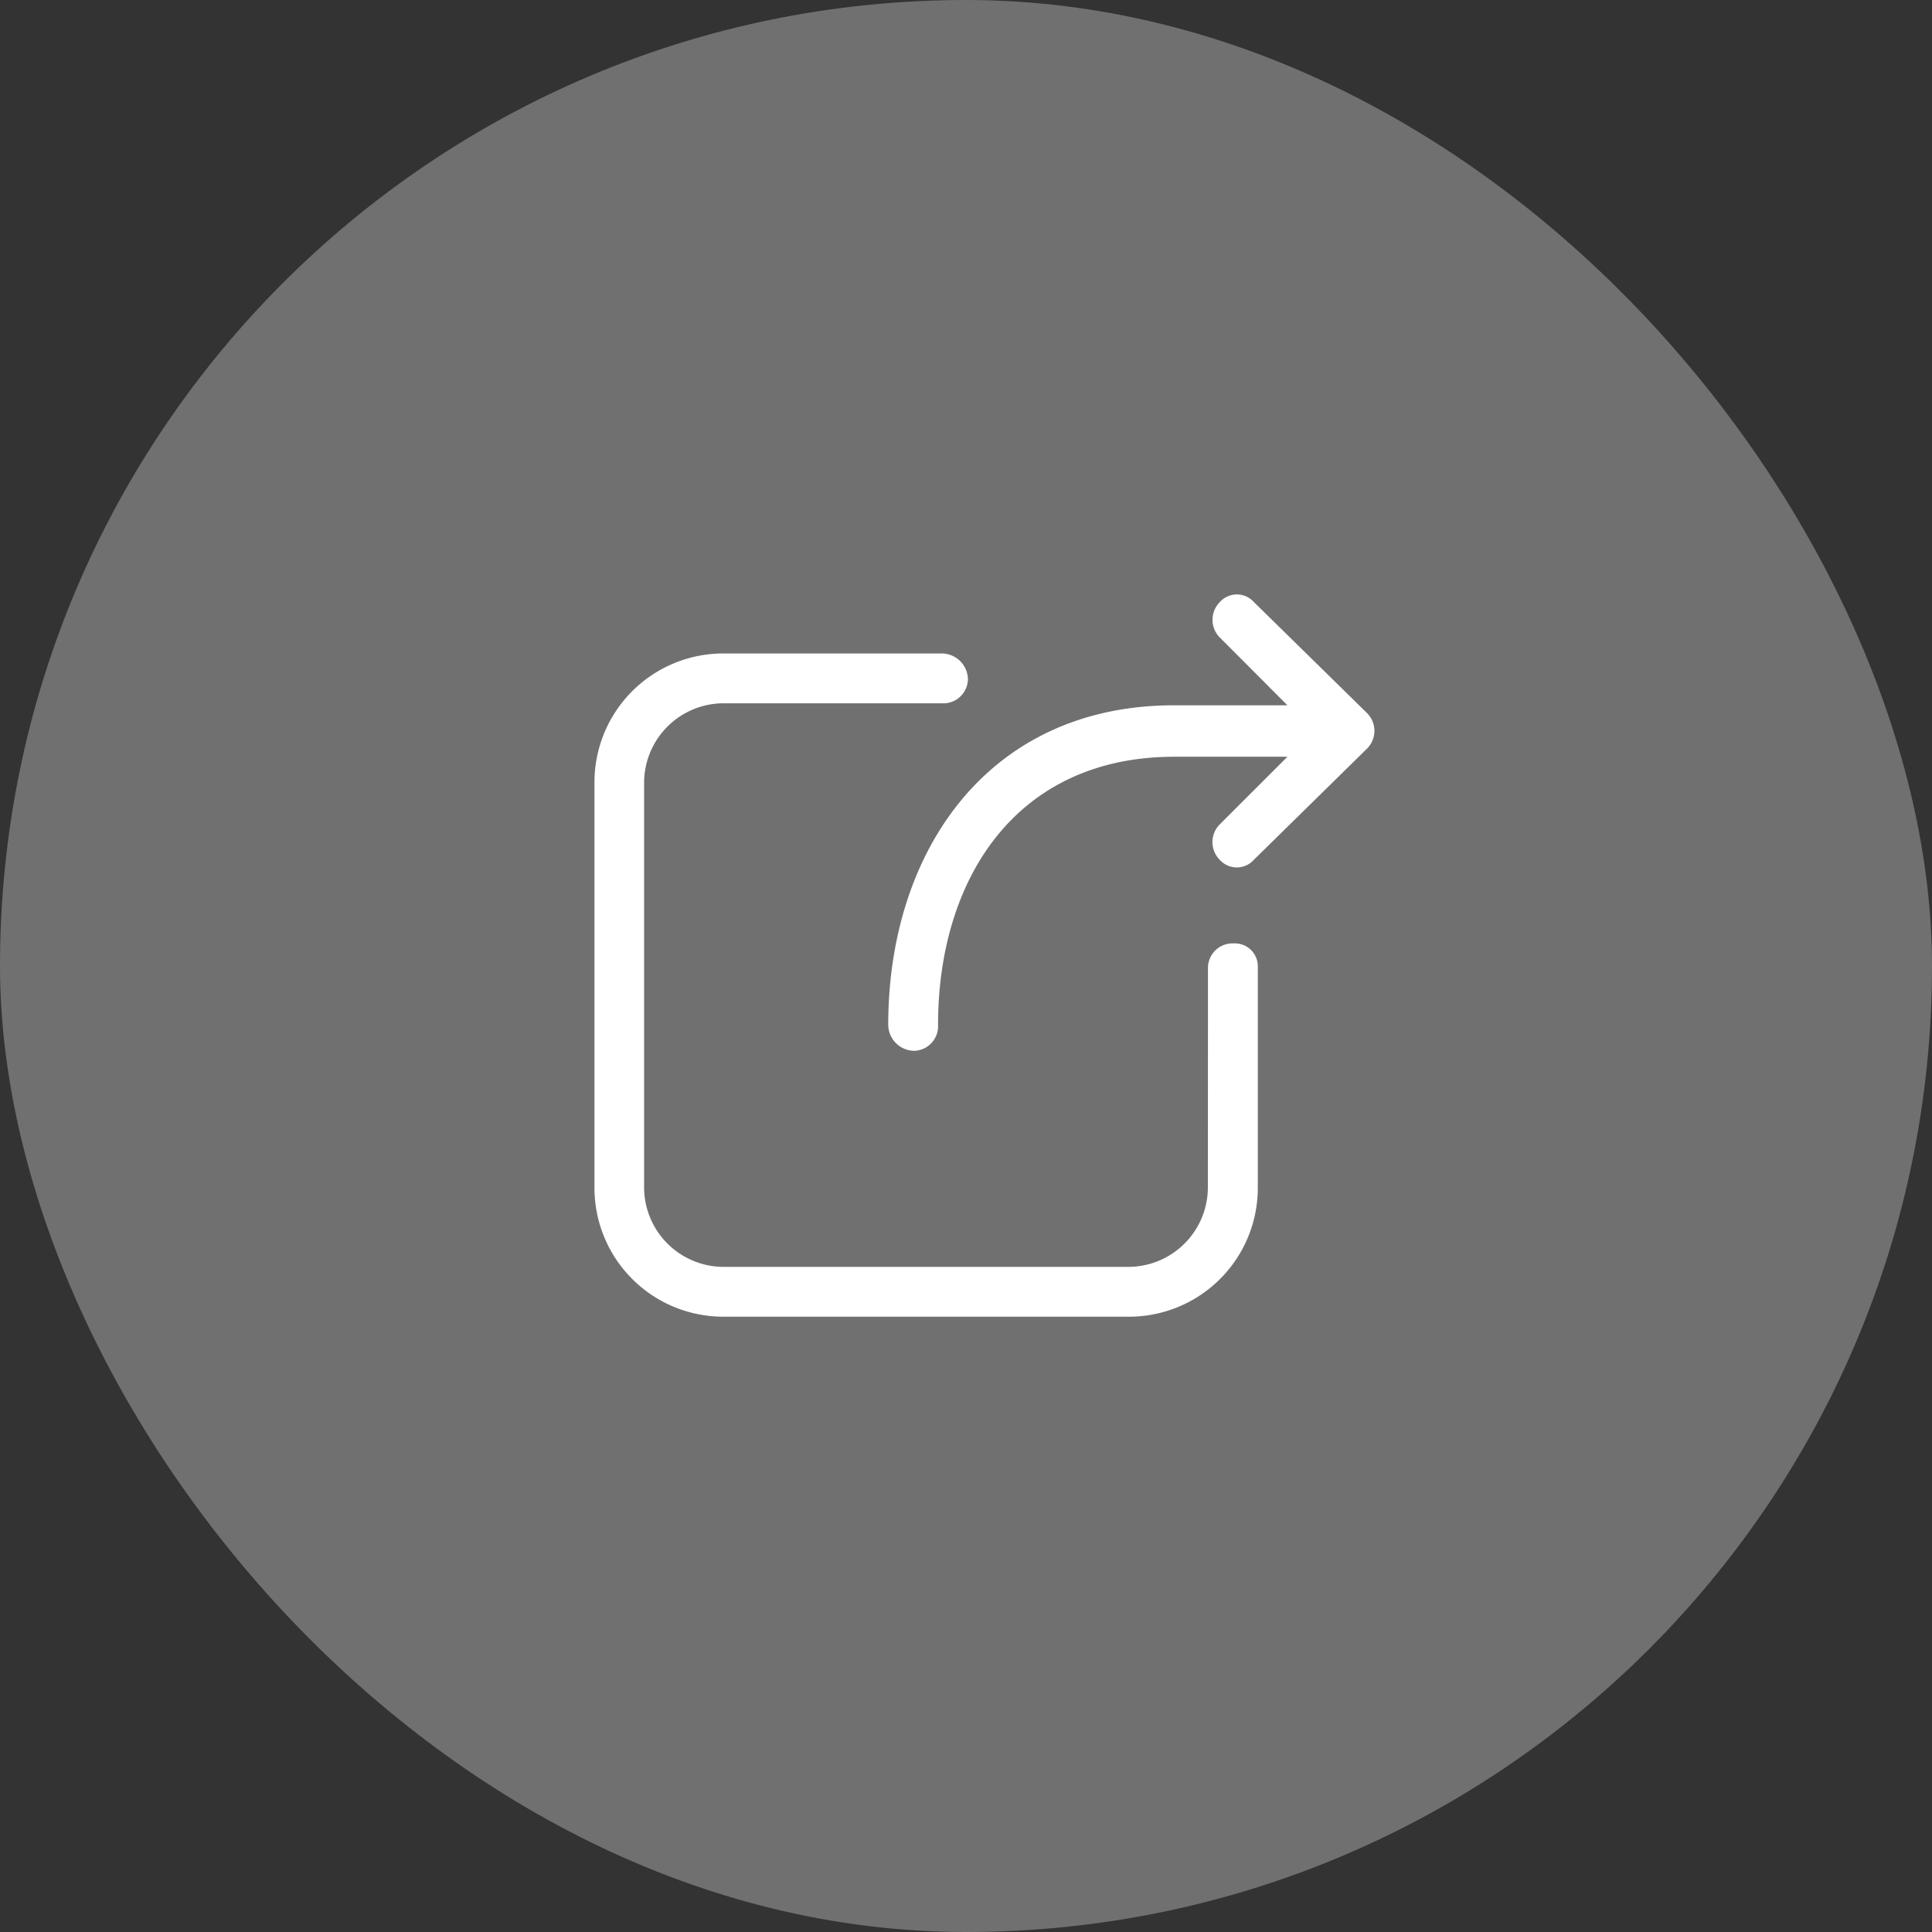
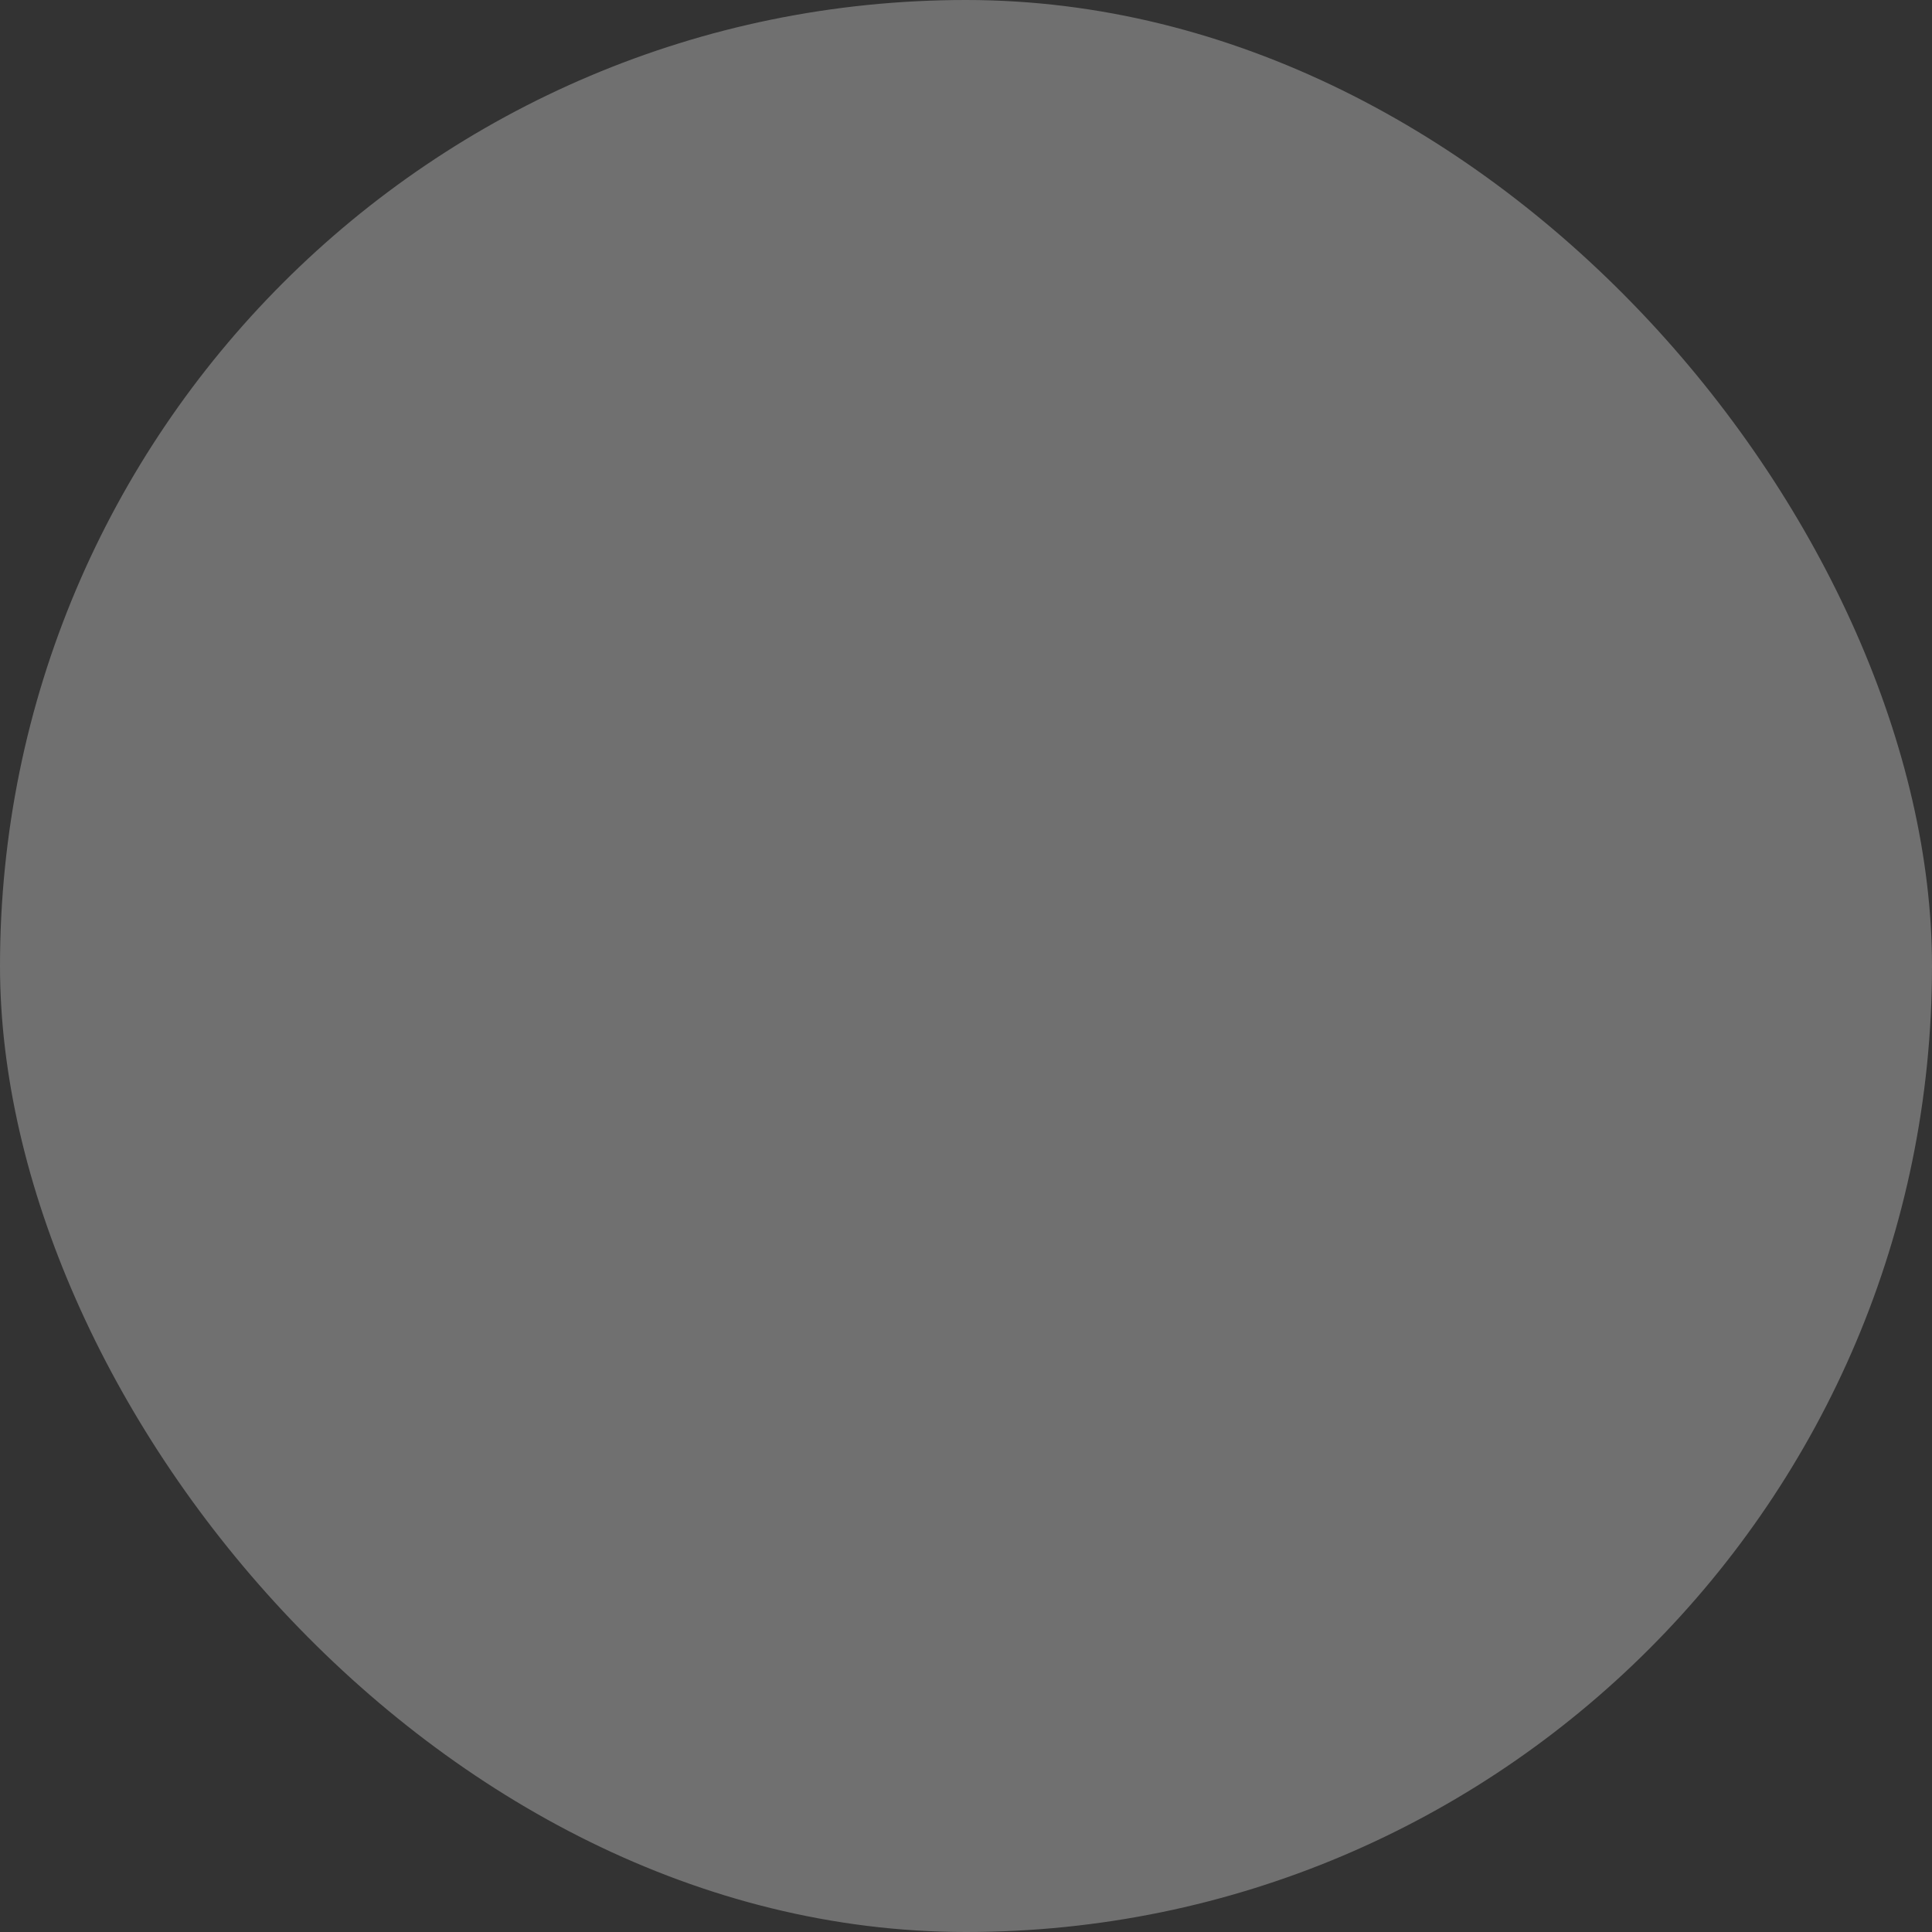
<svg xmlns="http://www.w3.org/2000/svg" width="52" height="52" viewBox="0 0 52 52">
  <rect x="0" y="0" width="52" height="52" fill="#333333" stroke="none" />
  <g id="Groupe_652" data-name="Groupe 652" transform="translate(-63 -52)">
    <rect id="Rectangle_588" data-name="Rectangle 588" width="52" height="52" rx="26" transform="translate(63 52)" fill="#707070" />
    <g id="share" transform="translate(73 62)">
      <rect id="Rectangle_406" data-name="Rectangle 406" width="32" height="32" fill="none" />
      <g id="Groupe_644" data-name="Groupe 644" transform="translate(-508.604 -247.675)">
        <g id="Groupe_644-2" data-name="Groupe 644" transform="translate(514.604 253.665)">
-           <path id="Tracé_600" data-name="Tracé 600" d="M48.5,4.378H45.455c-4.276,0-6.358,3.314-6.358,7.215a.663.663,0,0,1-.641.7.708.708,0,0,1-.7-.7c0-4.649,2.671-8.6,7.695-8.6H48.5L46.685,1.173a.675.675,0,0,1,0-.962.614.614,0,0,1,.909,0L50.64,3.2a.675.675,0,0,1,0,.962L47.592,7.156a.614.614,0,0,1-.909,0,.675.675,0,0,1,0-.962Z" transform="translate(-29.849)" fill="#fff" />
-           <path id="Tracé_601" data-name="Tracé 601" d="M16.513,16.035a.662.662,0,0,1,.7-.641.617.617,0,0,1,.641.641v5.933a3.467,3.467,0,0,1-3.473,3.473H3.473A3.468,3.468,0,0,1,0,21.966v-10.9A3.468,3.468,0,0,1,3.473,7.59H9.352a.708.708,0,0,1,.7.7.662.662,0,0,1-.7.641H3.473a2.143,2.143,0,0,0-2.137,2.137v10.9A2.143,2.143,0,0,0,3.473,24.1h10.9a2.143,2.143,0,0,0,2.137-2.137Z" transform="translate(0 -5.992)" fill="#fff" />
-         </g>
+           </g>
      </g>
    </g>
  </g>
</svg>